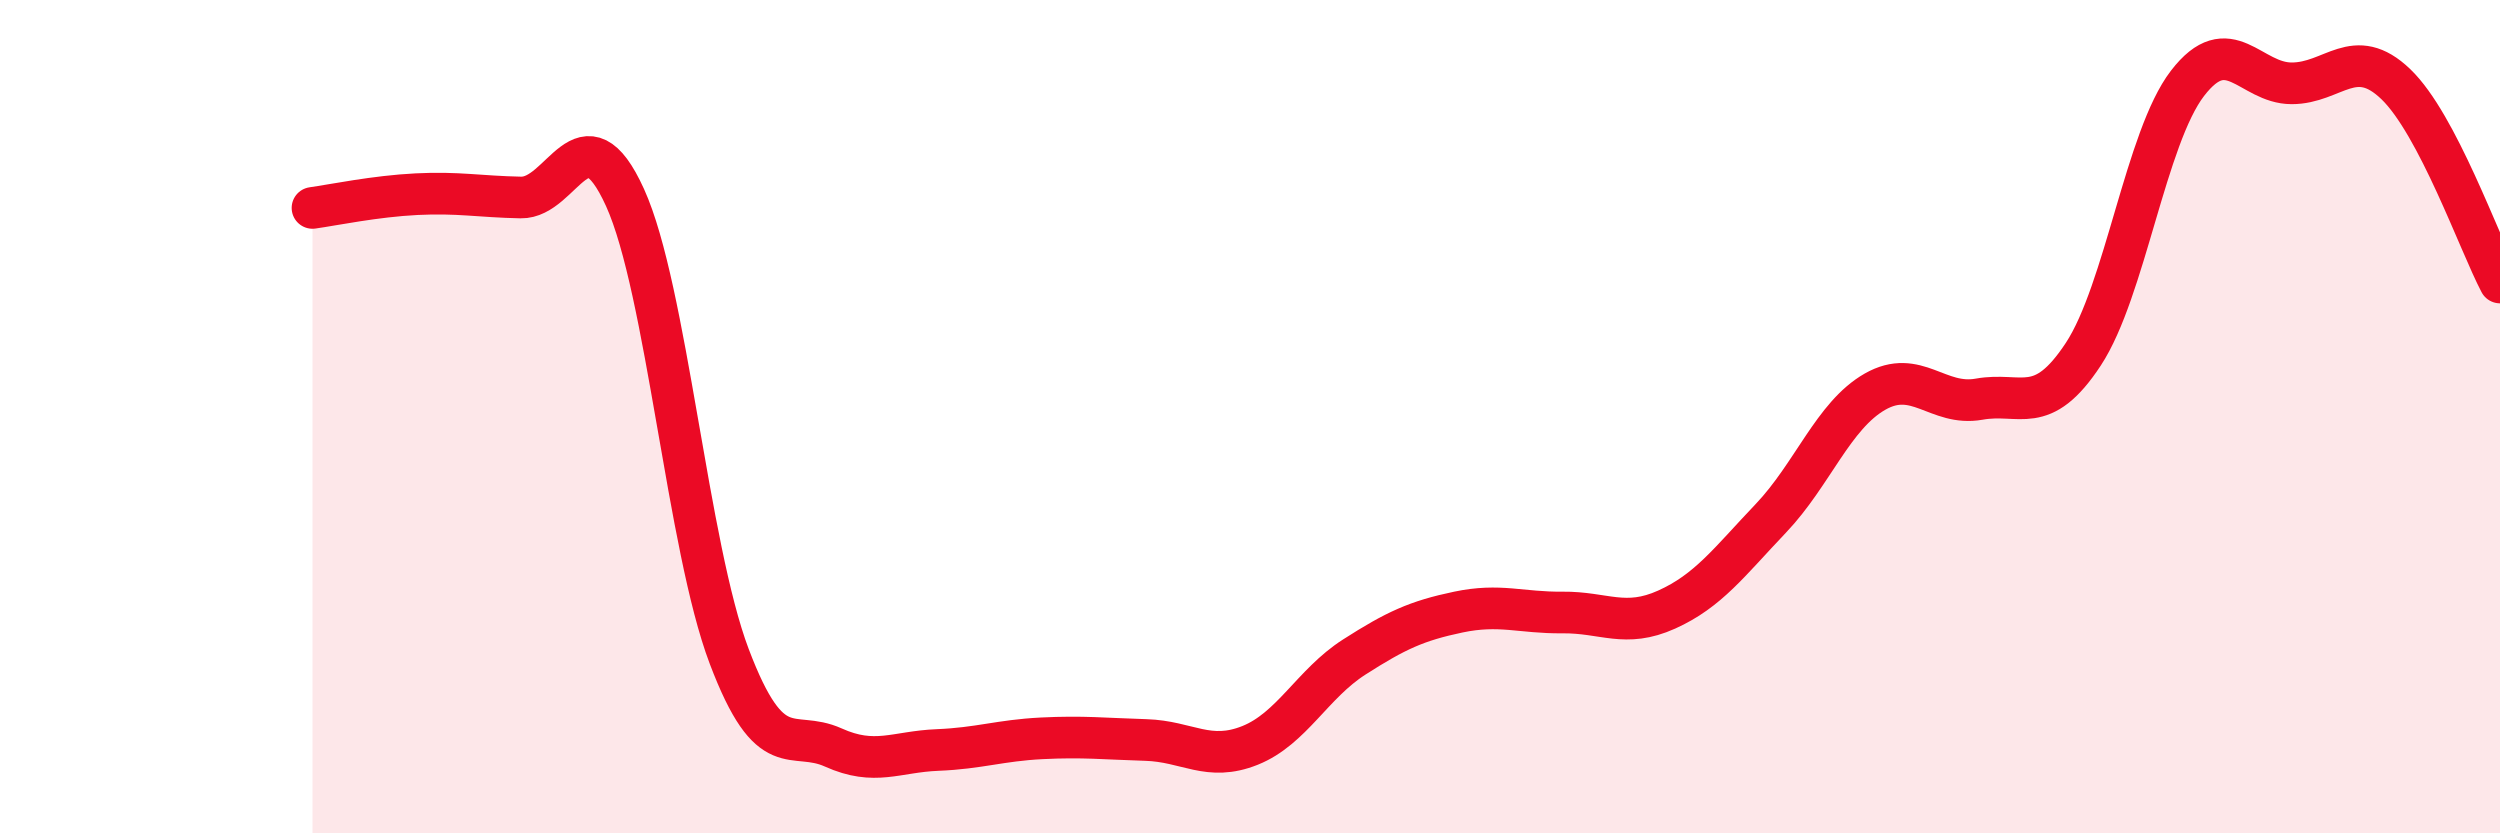
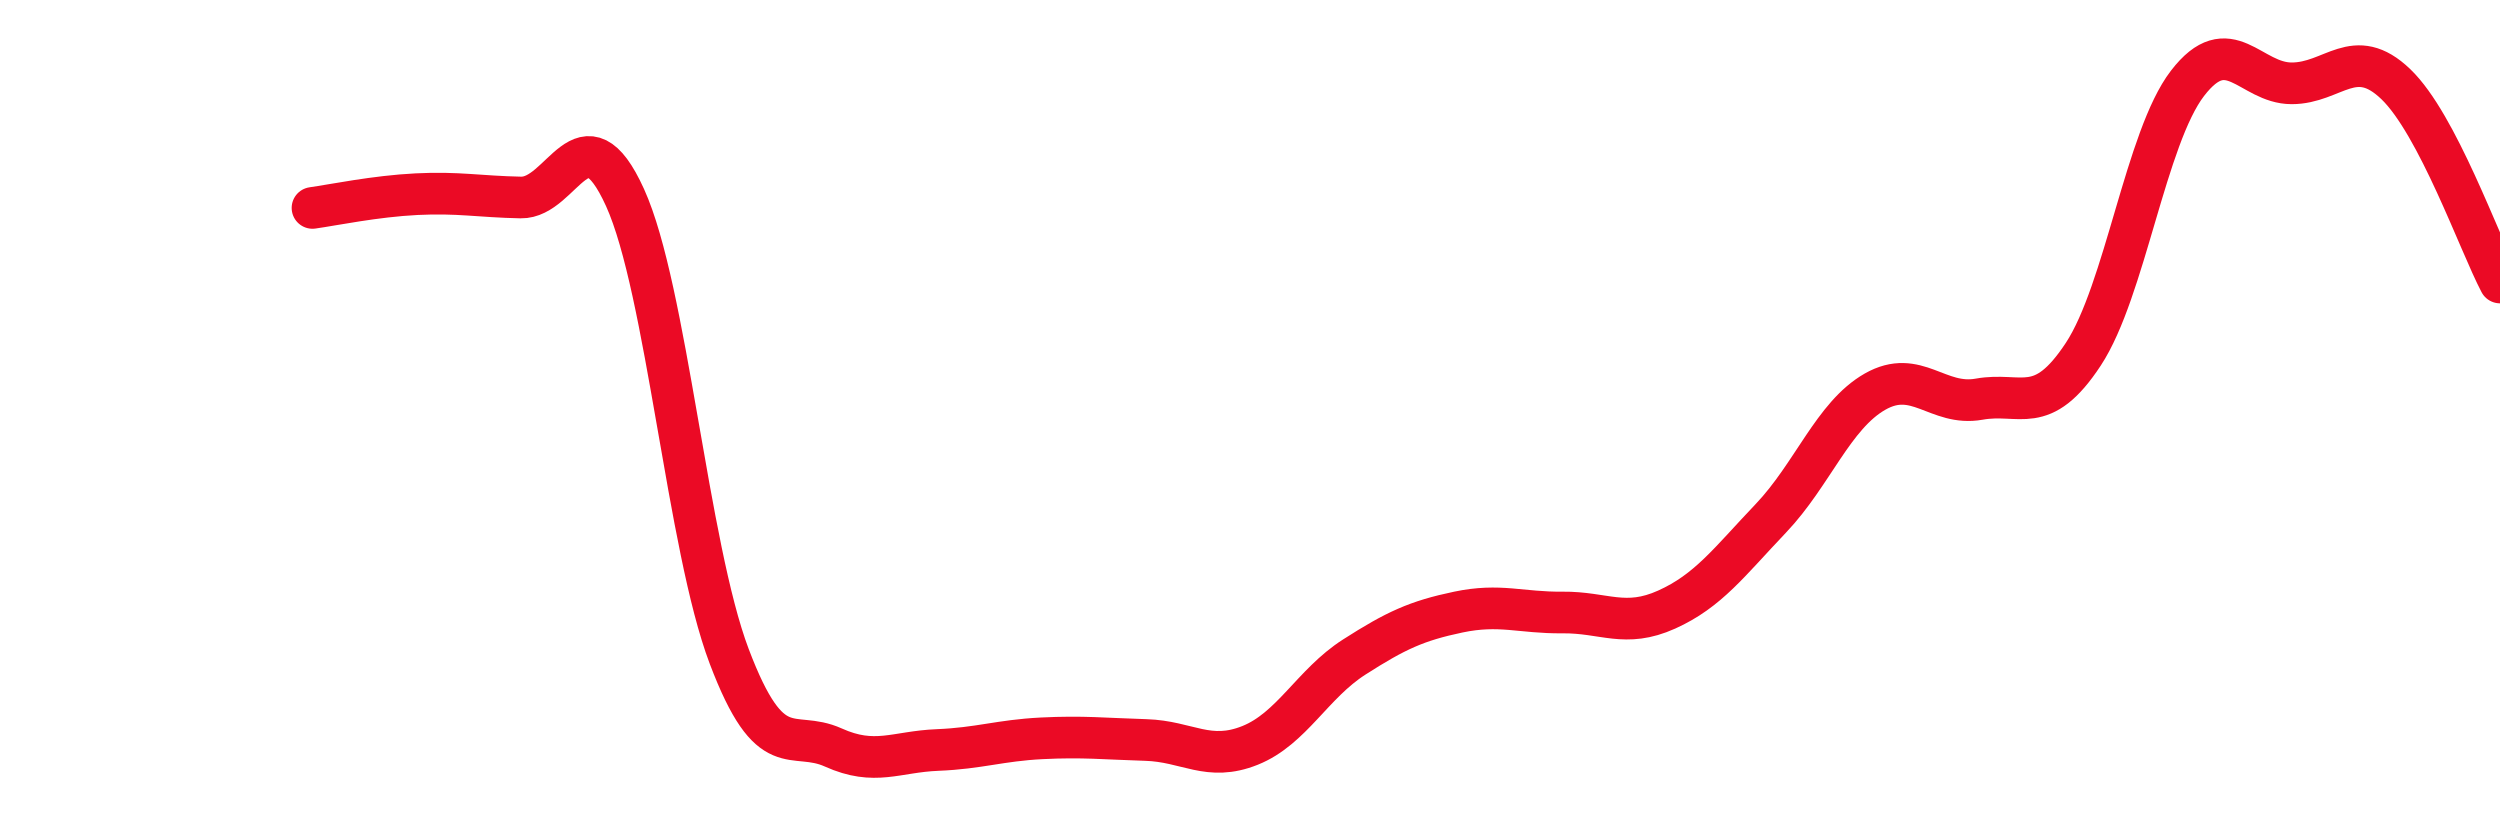
<svg xmlns="http://www.w3.org/2000/svg" width="60" height="20" viewBox="0 0 60 20">
-   <path d="M 7.5,4.99 C 8,4.92 9,4.71 10,4.66 C 11,4.61 11.5,4.72 12.5,4.74 C 13.5,4.76 14,2.54 15,4.74 C 16,6.94 16.5,13.11 17.5,15.75 C 18.5,18.39 19,17.49 20,17.94 C 21,18.39 21.5,18.04 22.5,18 C 23.5,17.96 24,17.77 25,17.72 C 26,17.67 26.5,17.73 27.5,17.76 C 28.5,17.79 29,18.29 30,17.89 C 31,17.49 31.5,16.41 32.5,15.77 C 33.5,15.13 34,14.9 35,14.69 C 36,14.48 36.5,14.71 37.5,14.7 C 38.5,14.69 39,15.08 40,14.63 C 41,14.18 41.5,13.49 42.5,12.44 C 43.5,11.39 44,9.97 45,9.4 C 46,8.83 46.5,9.76 47.5,9.58 C 48.5,9.4 49,10.02 50,8.5 C 51,6.98 51.5,3.3 52.5,2 C 53.5,0.7 54,2 55,2 C 56,2 56.5,1.06 57.5,2.02 C 58.5,2.98 59.5,5.83 60,6.78L60 20L7.5 20Z" fill="#EB0A25" opacity="0.1" stroke-linecap="round" stroke-linejoin="round" />
  <path d="M 7.5,4.99 C 8,4.92 9,4.71 10,4.66 C 11,4.61 11.5,4.72 12.5,4.74 C 13.5,4.76 14,2.54 15,4.74 C 16,6.94 16.5,13.11 17.5,15.75 C 18.5,18.39 19,17.49 20,17.94 C 21,18.39 21.5,18.04 22.5,18 C 23.5,17.96 24,17.77 25,17.72 C 26,17.67 26.5,17.73 27.5,17.76 C 28.5,17.79 29,18.29 30,17.89 C 31,17.49 31.5,16.41 32.5,15.77 C 33.5,15.13 34,14.9 35,14.69 C 36,14.48 36.5,14.71 37.5,14.7 C 38.5,14.69 39,15.08 40,14.63 C 41,14.18 41.5,13.49 42.5,12.44 C 43.5,11.39 44,9.97 45,9.4 C 46,8.83 46.5,9.76 47.5,9.58 C 48.5,9.4 49,10.02 50,8.5 C 51,6.98 51.5,3.3 52.5,2 C 53.5,0.7 54,2 55,2 C 56,2 56.5,1.06 57.5,2.02 C 58.5,2.98 59.5,5.83 60,6.78" stroke="#EB0A25" stroke-width="1" fill="none" stroke-linecap="round" stroke-linejoin="round" />
</svg>